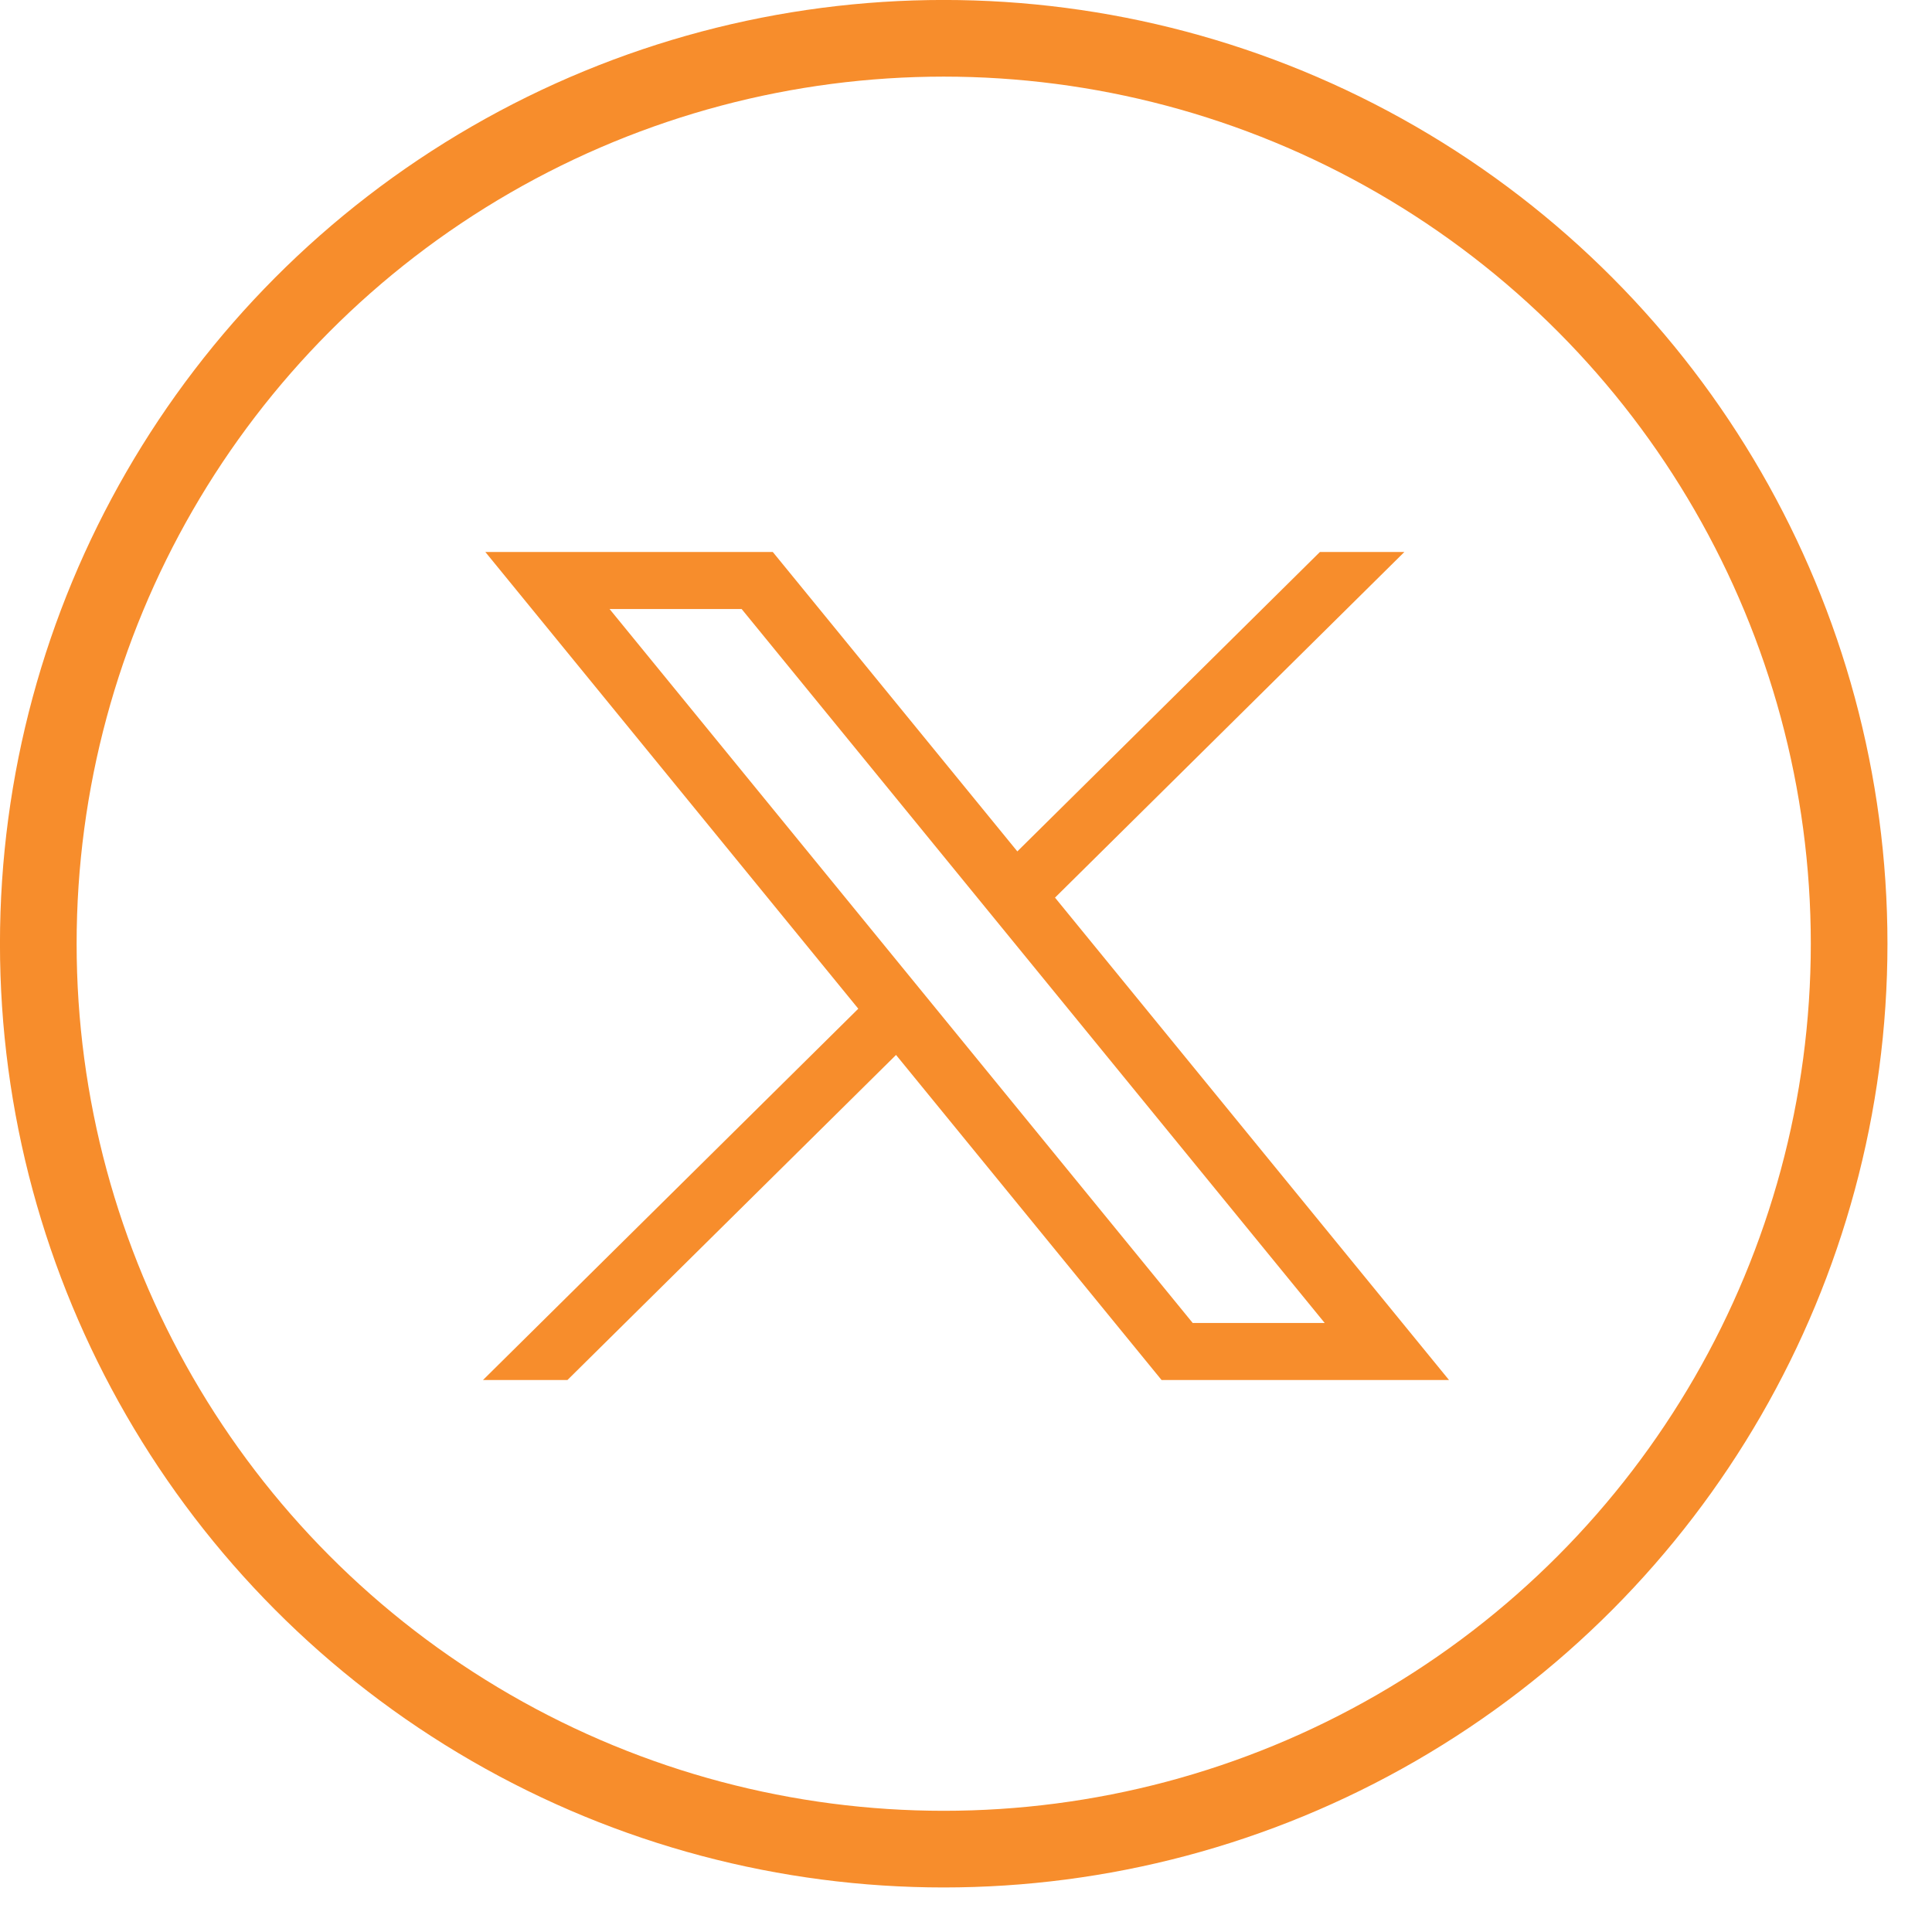
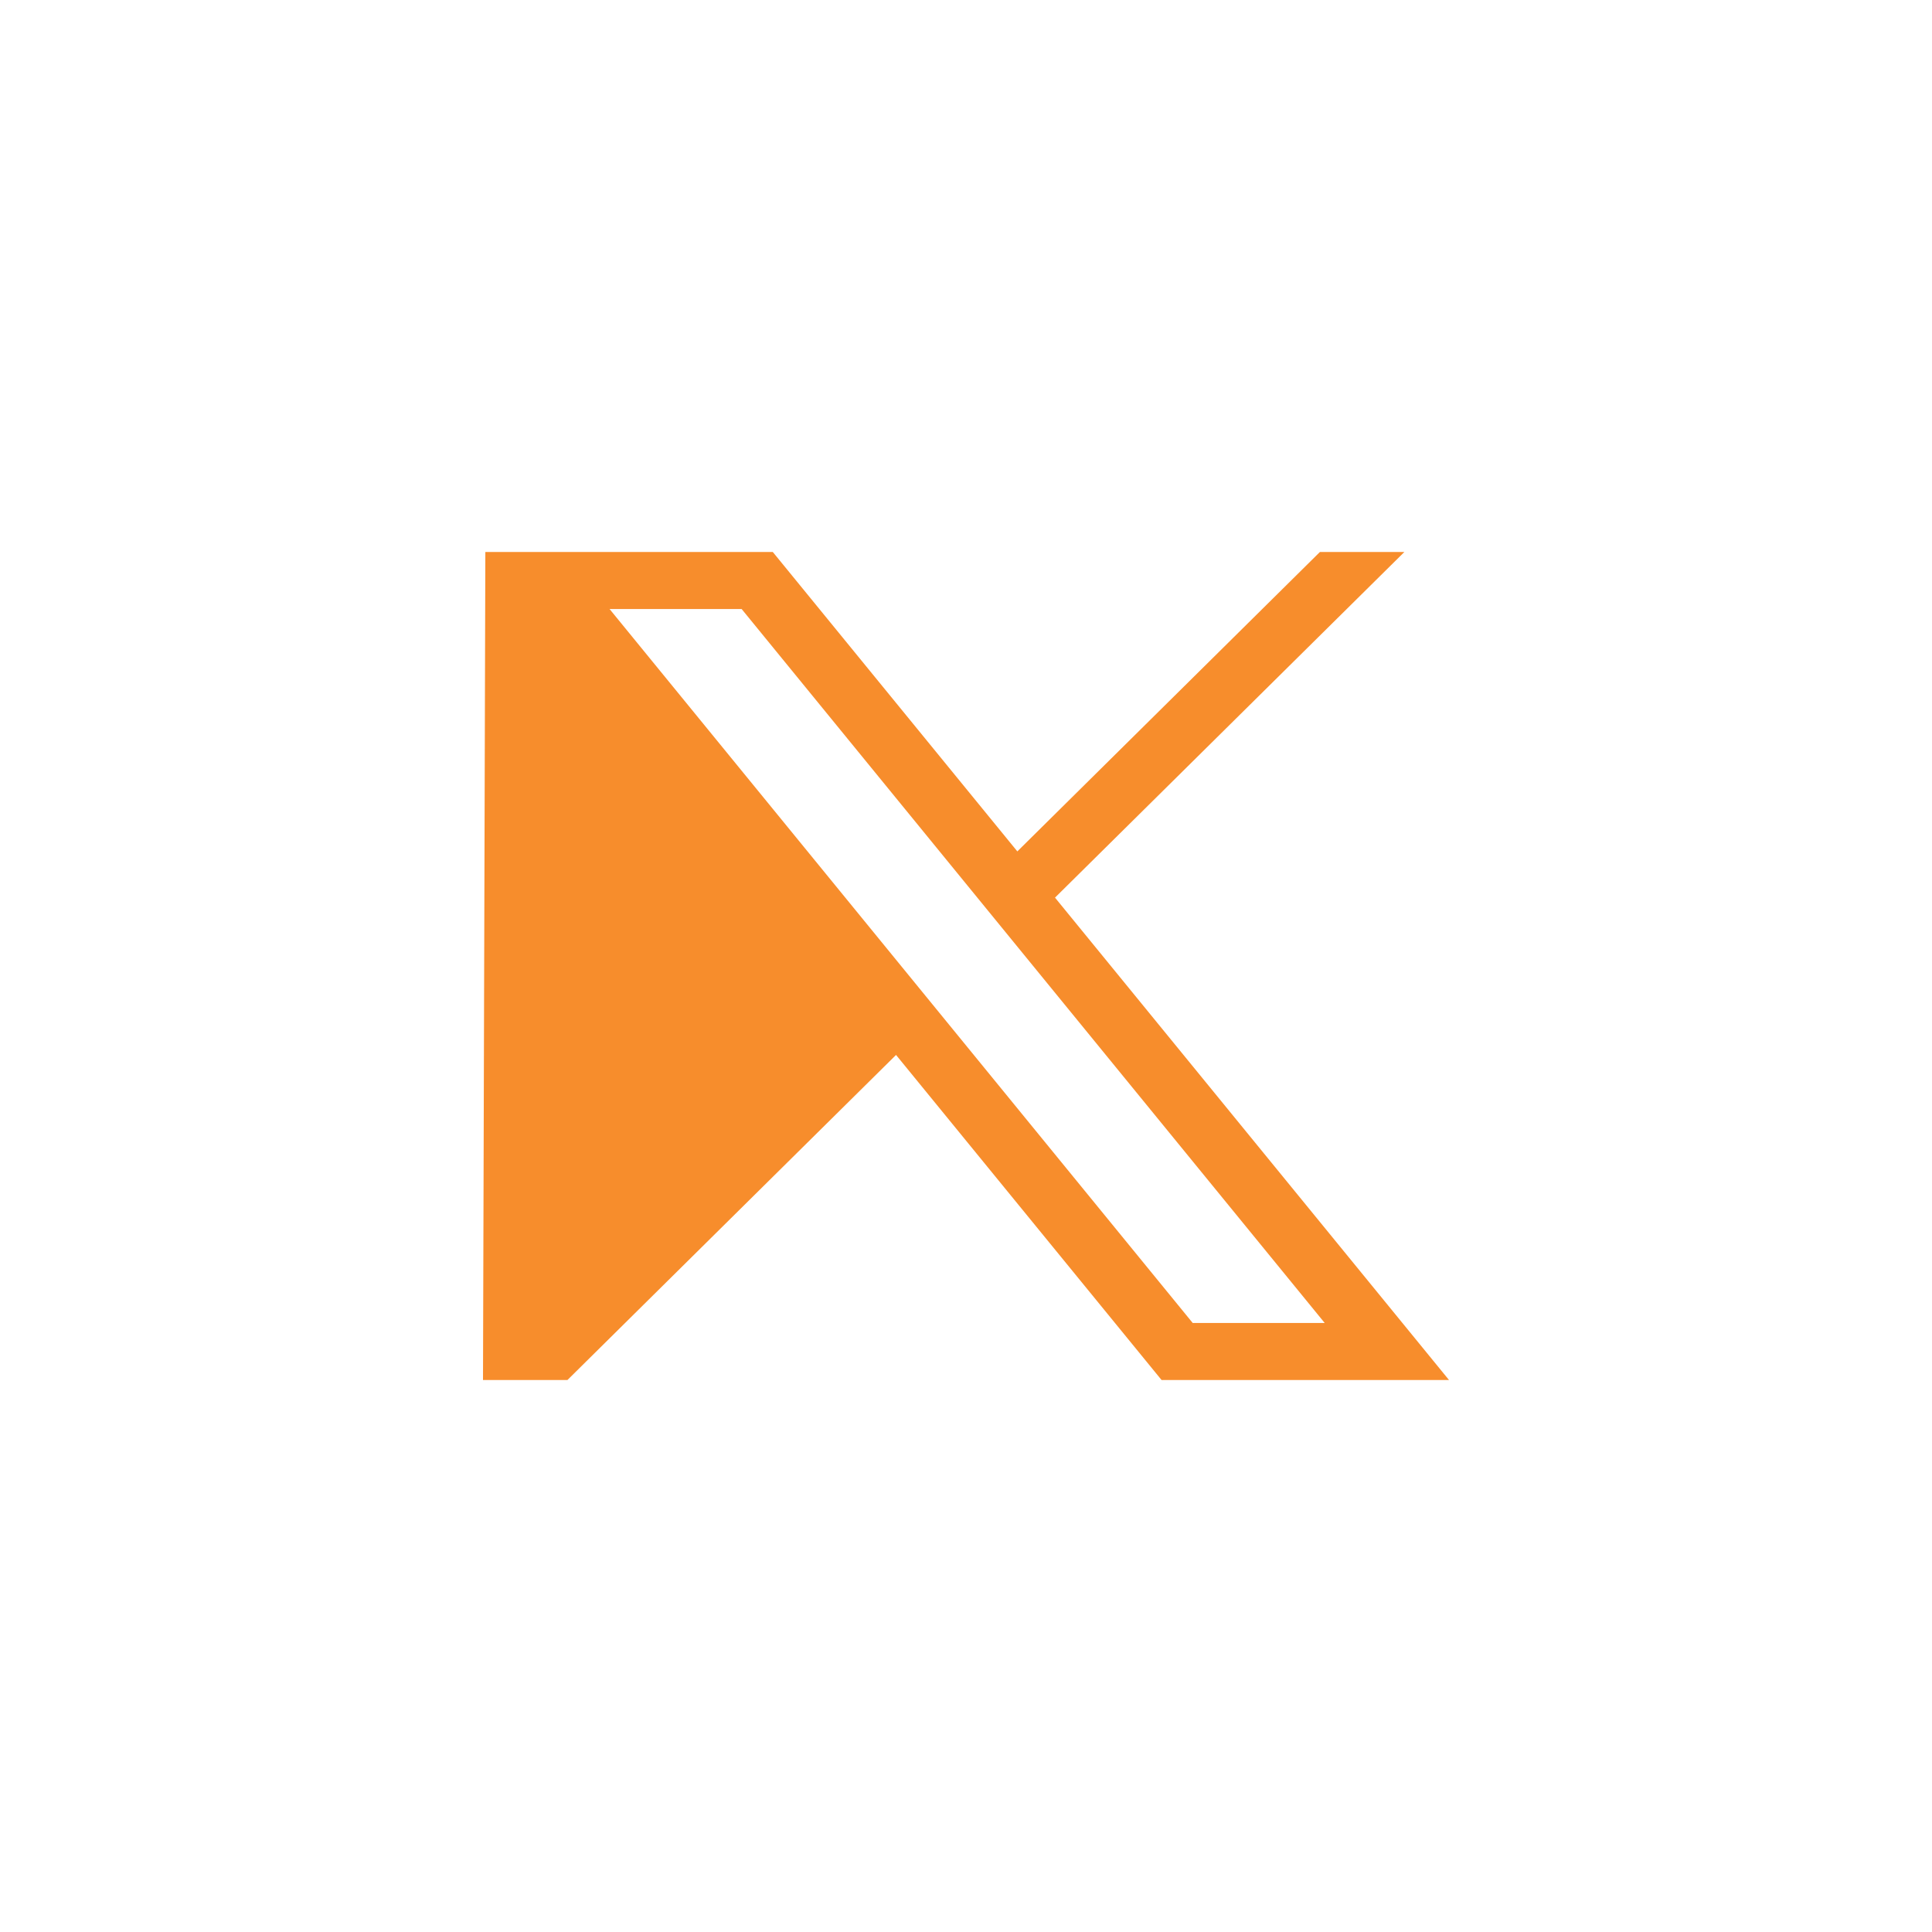
<svg xmlns="http://www.w3.org/2000/svg" width="28" height="28" viewBox="0 0 28 28" fill="none">
  <g clip-path="url(#clip0_1911_414)">
-     <path d="M7.034 8L12.439 14.619L7 20H8.224L12.986 15.289L16.834 20H21L15.29 13.009L20.353 8H19.129L14.744 12.339L11.2 8H7.034ZM8.834 8.826H10.748L19.199 19.174H17.286L8.834 8.826Z" fill="#f78d2c" />
+     <path d="M7.034 8L7 20H8.224L12.986 15.289L16.834 20H21L15.29 13.009L20.353 8H19.129L14.744 12.339L11.2 8H7.034ZM8.834 8.826H10.748L19.199 19.174H17.286L8.834 8.826Z" fill="#f78d2c" />
  </g>
-   <circle cx="13.677" cy="13.677" r="13.122" stroke="#f78d2c" stroke-width="1.111" />
  <defs>
    <clipPath id="clip0_1911_414">
      <rect width="14" height="12" fill="#f78d2c" transform="translate(7 8)" />
    </clipPath>
  </defs>
</svg>